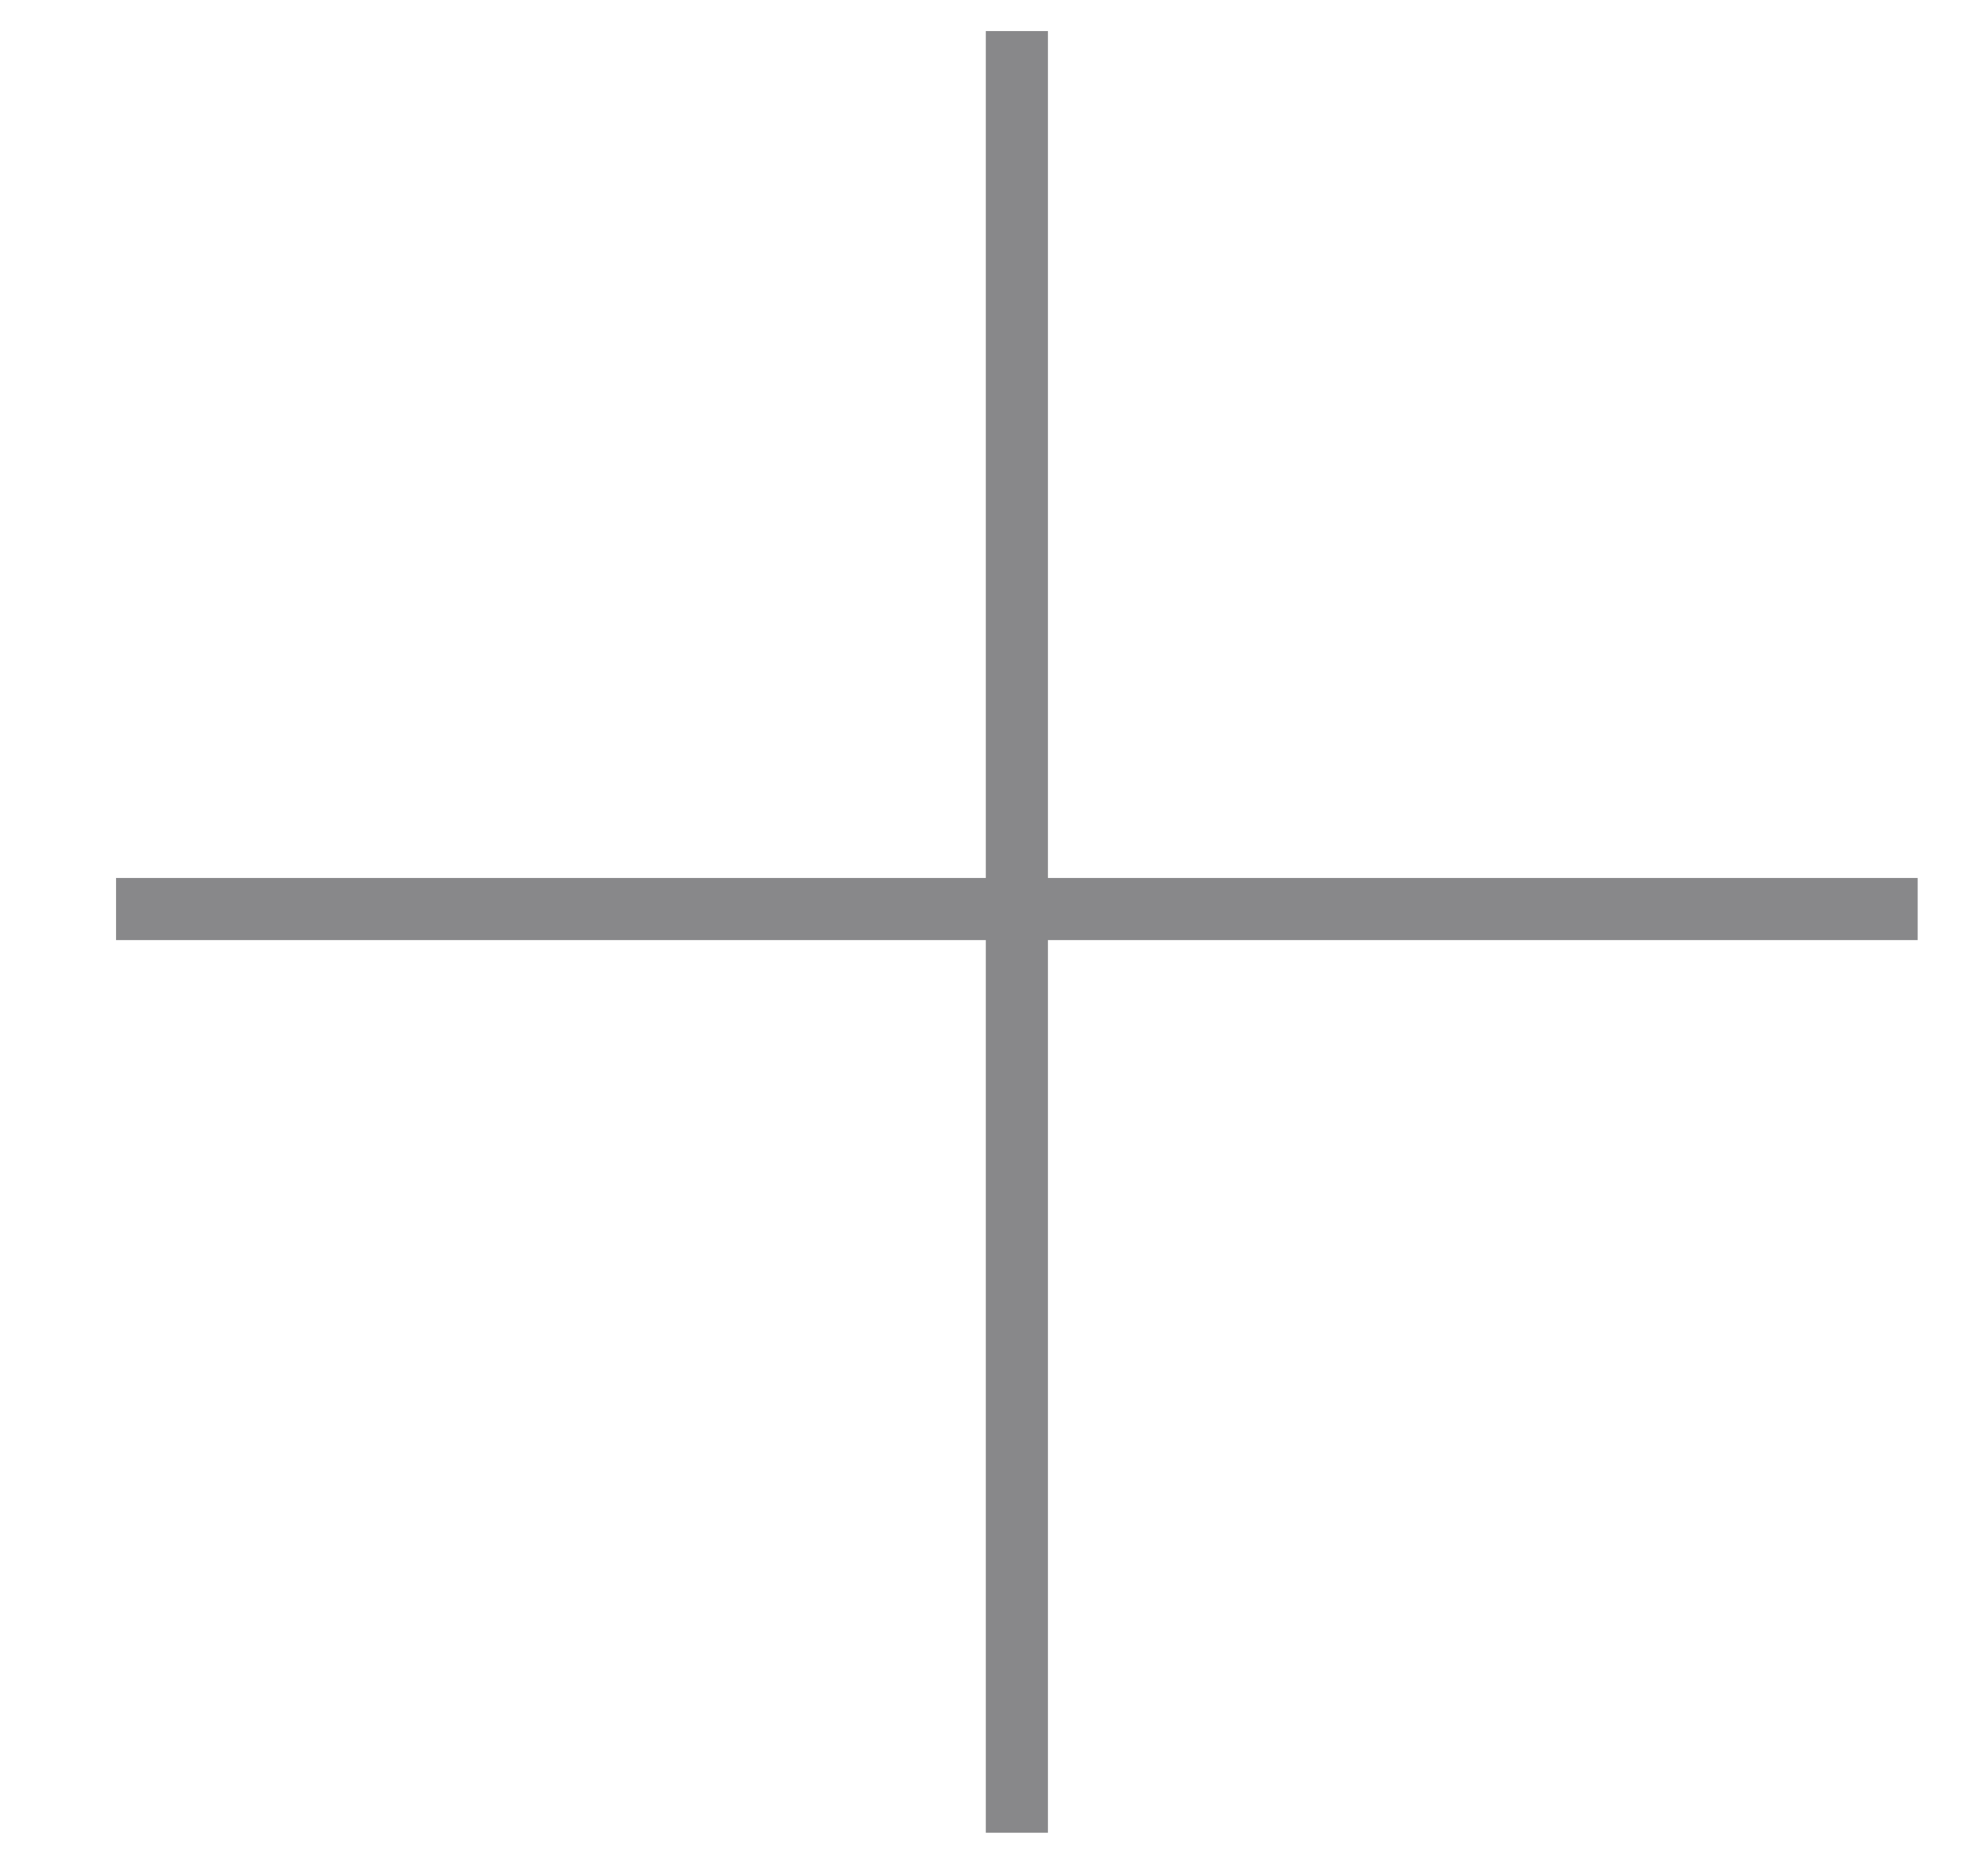
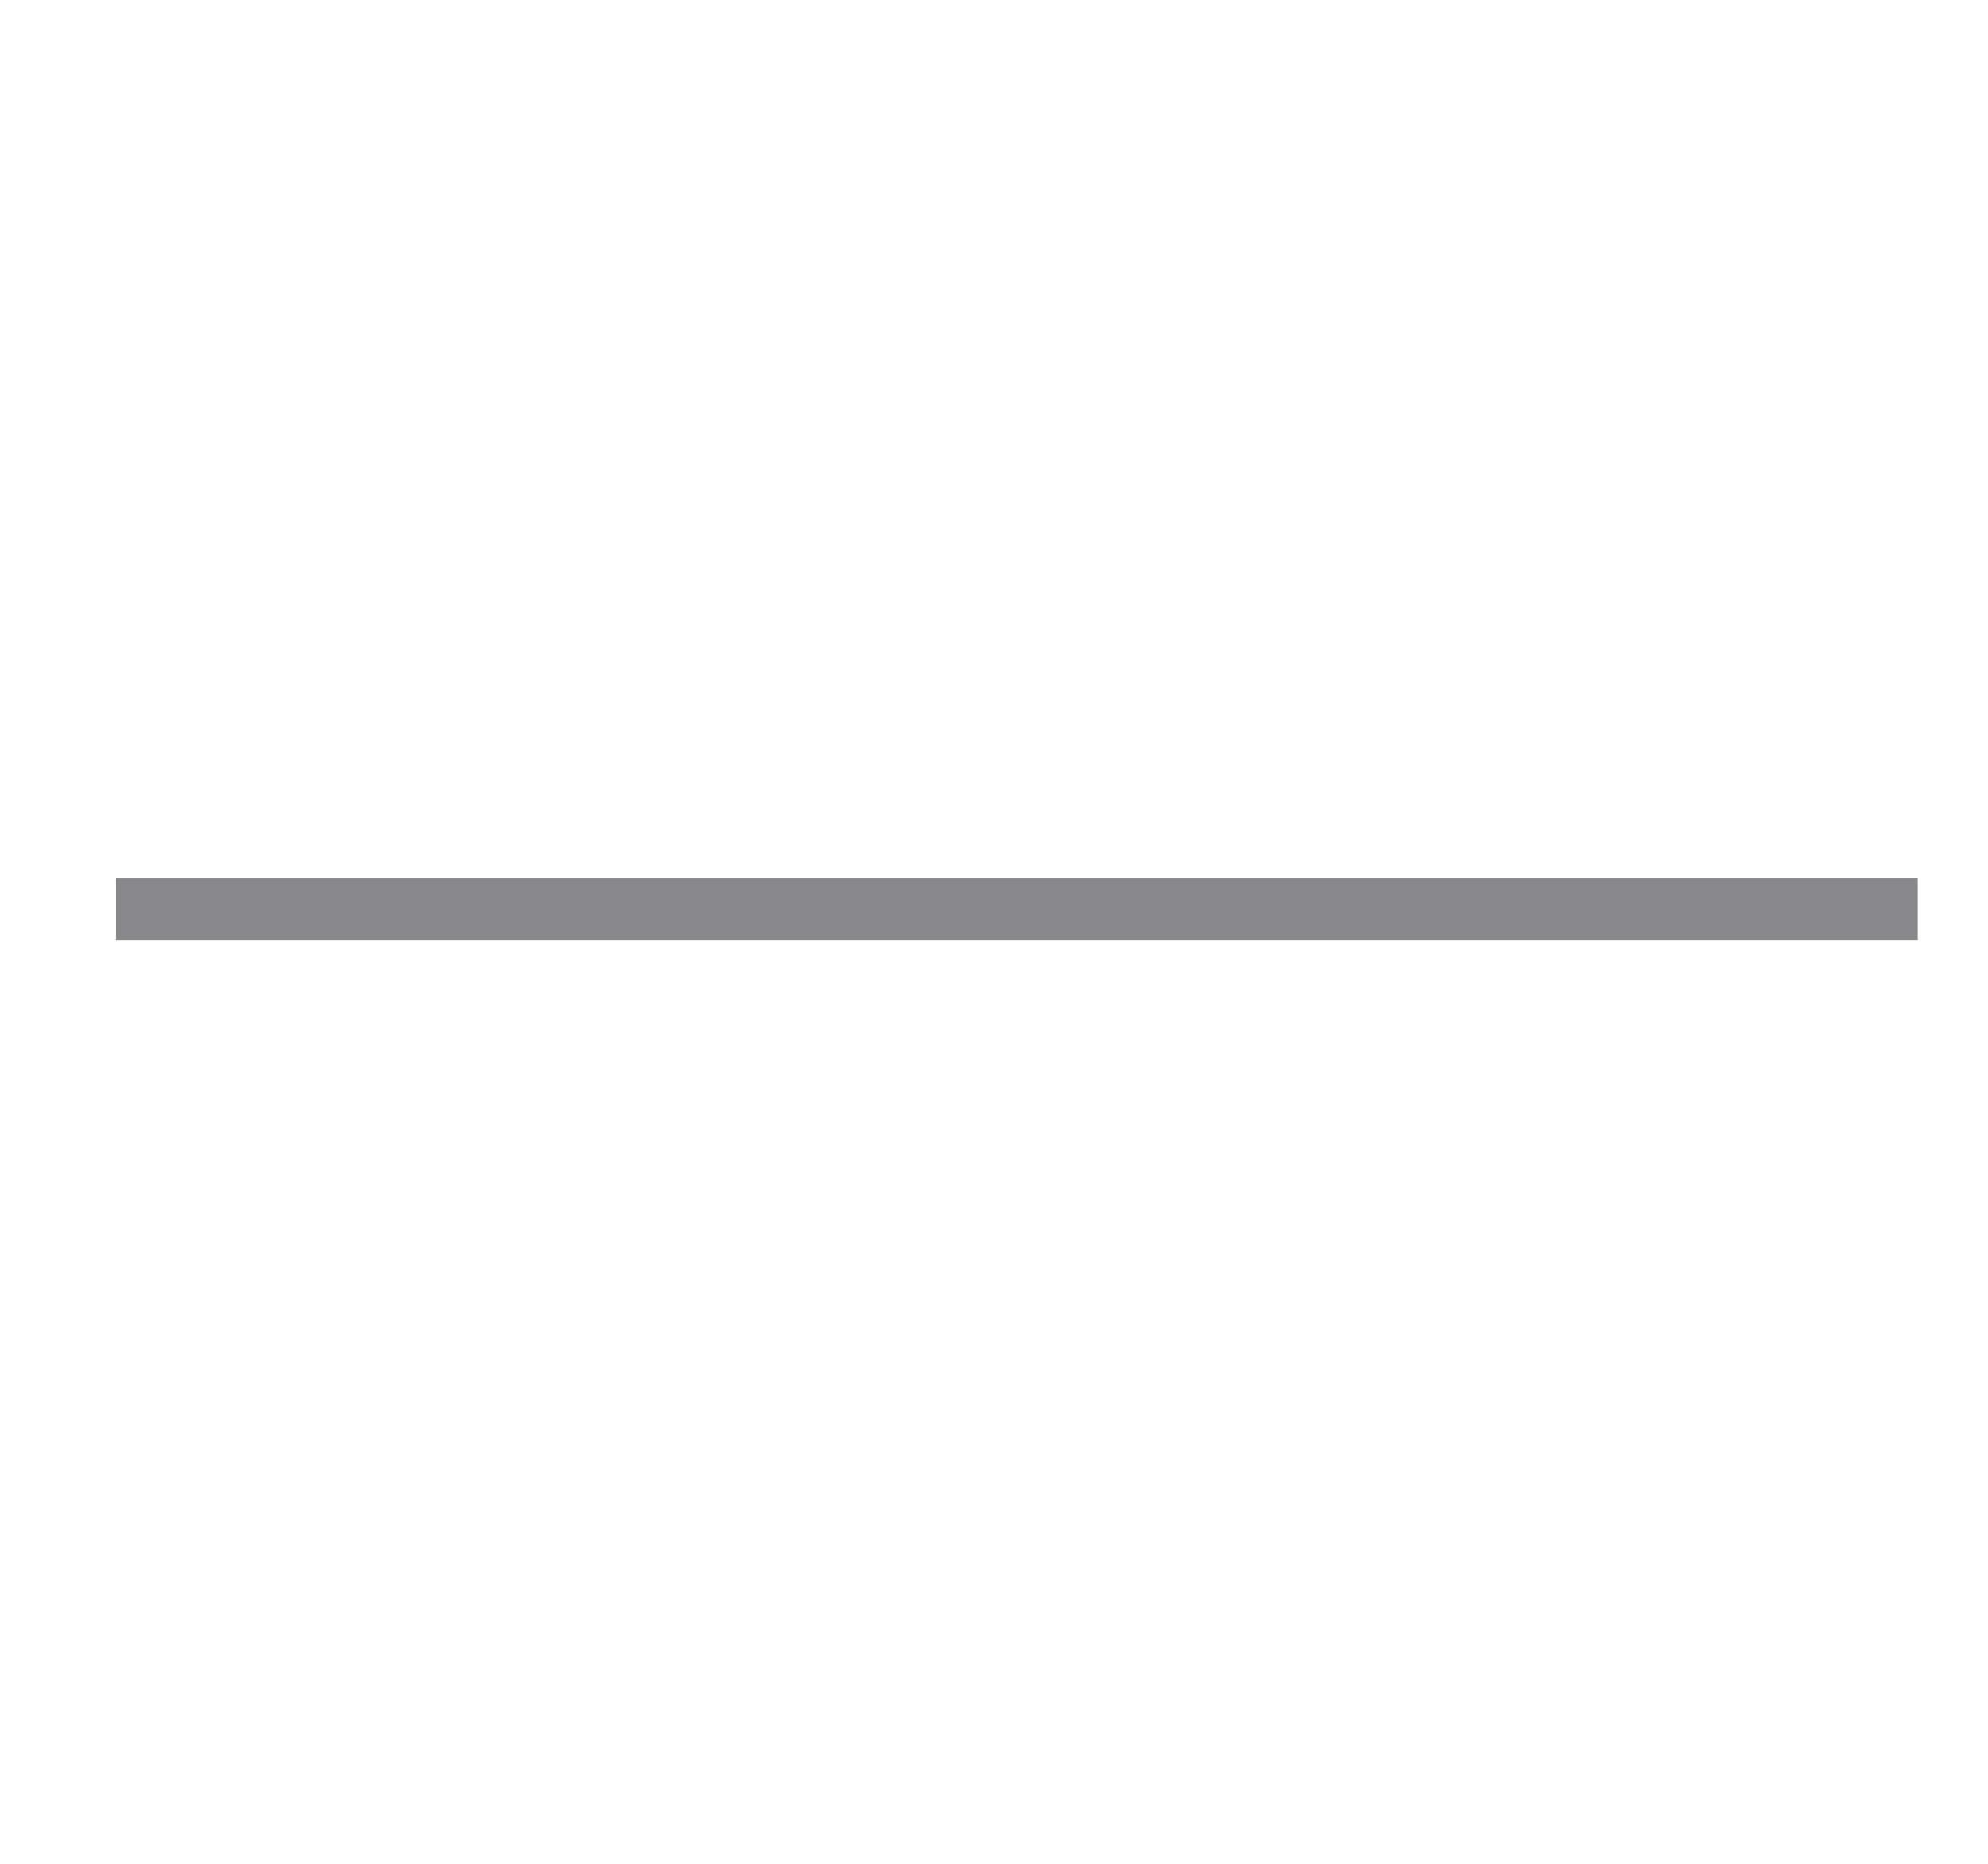
<svg xmlns="http://www.w3.org/2000/svg" width="32" height="30" viewBox="0 0 32 30" fill="none">
  <path d="M2.368 14.632H30.368" stroke="#88888A" stroke-linecap="square" />
-   <path d="M16.368 29V1" stroke="#88888A" stroke-linecap="square" />
</svg>